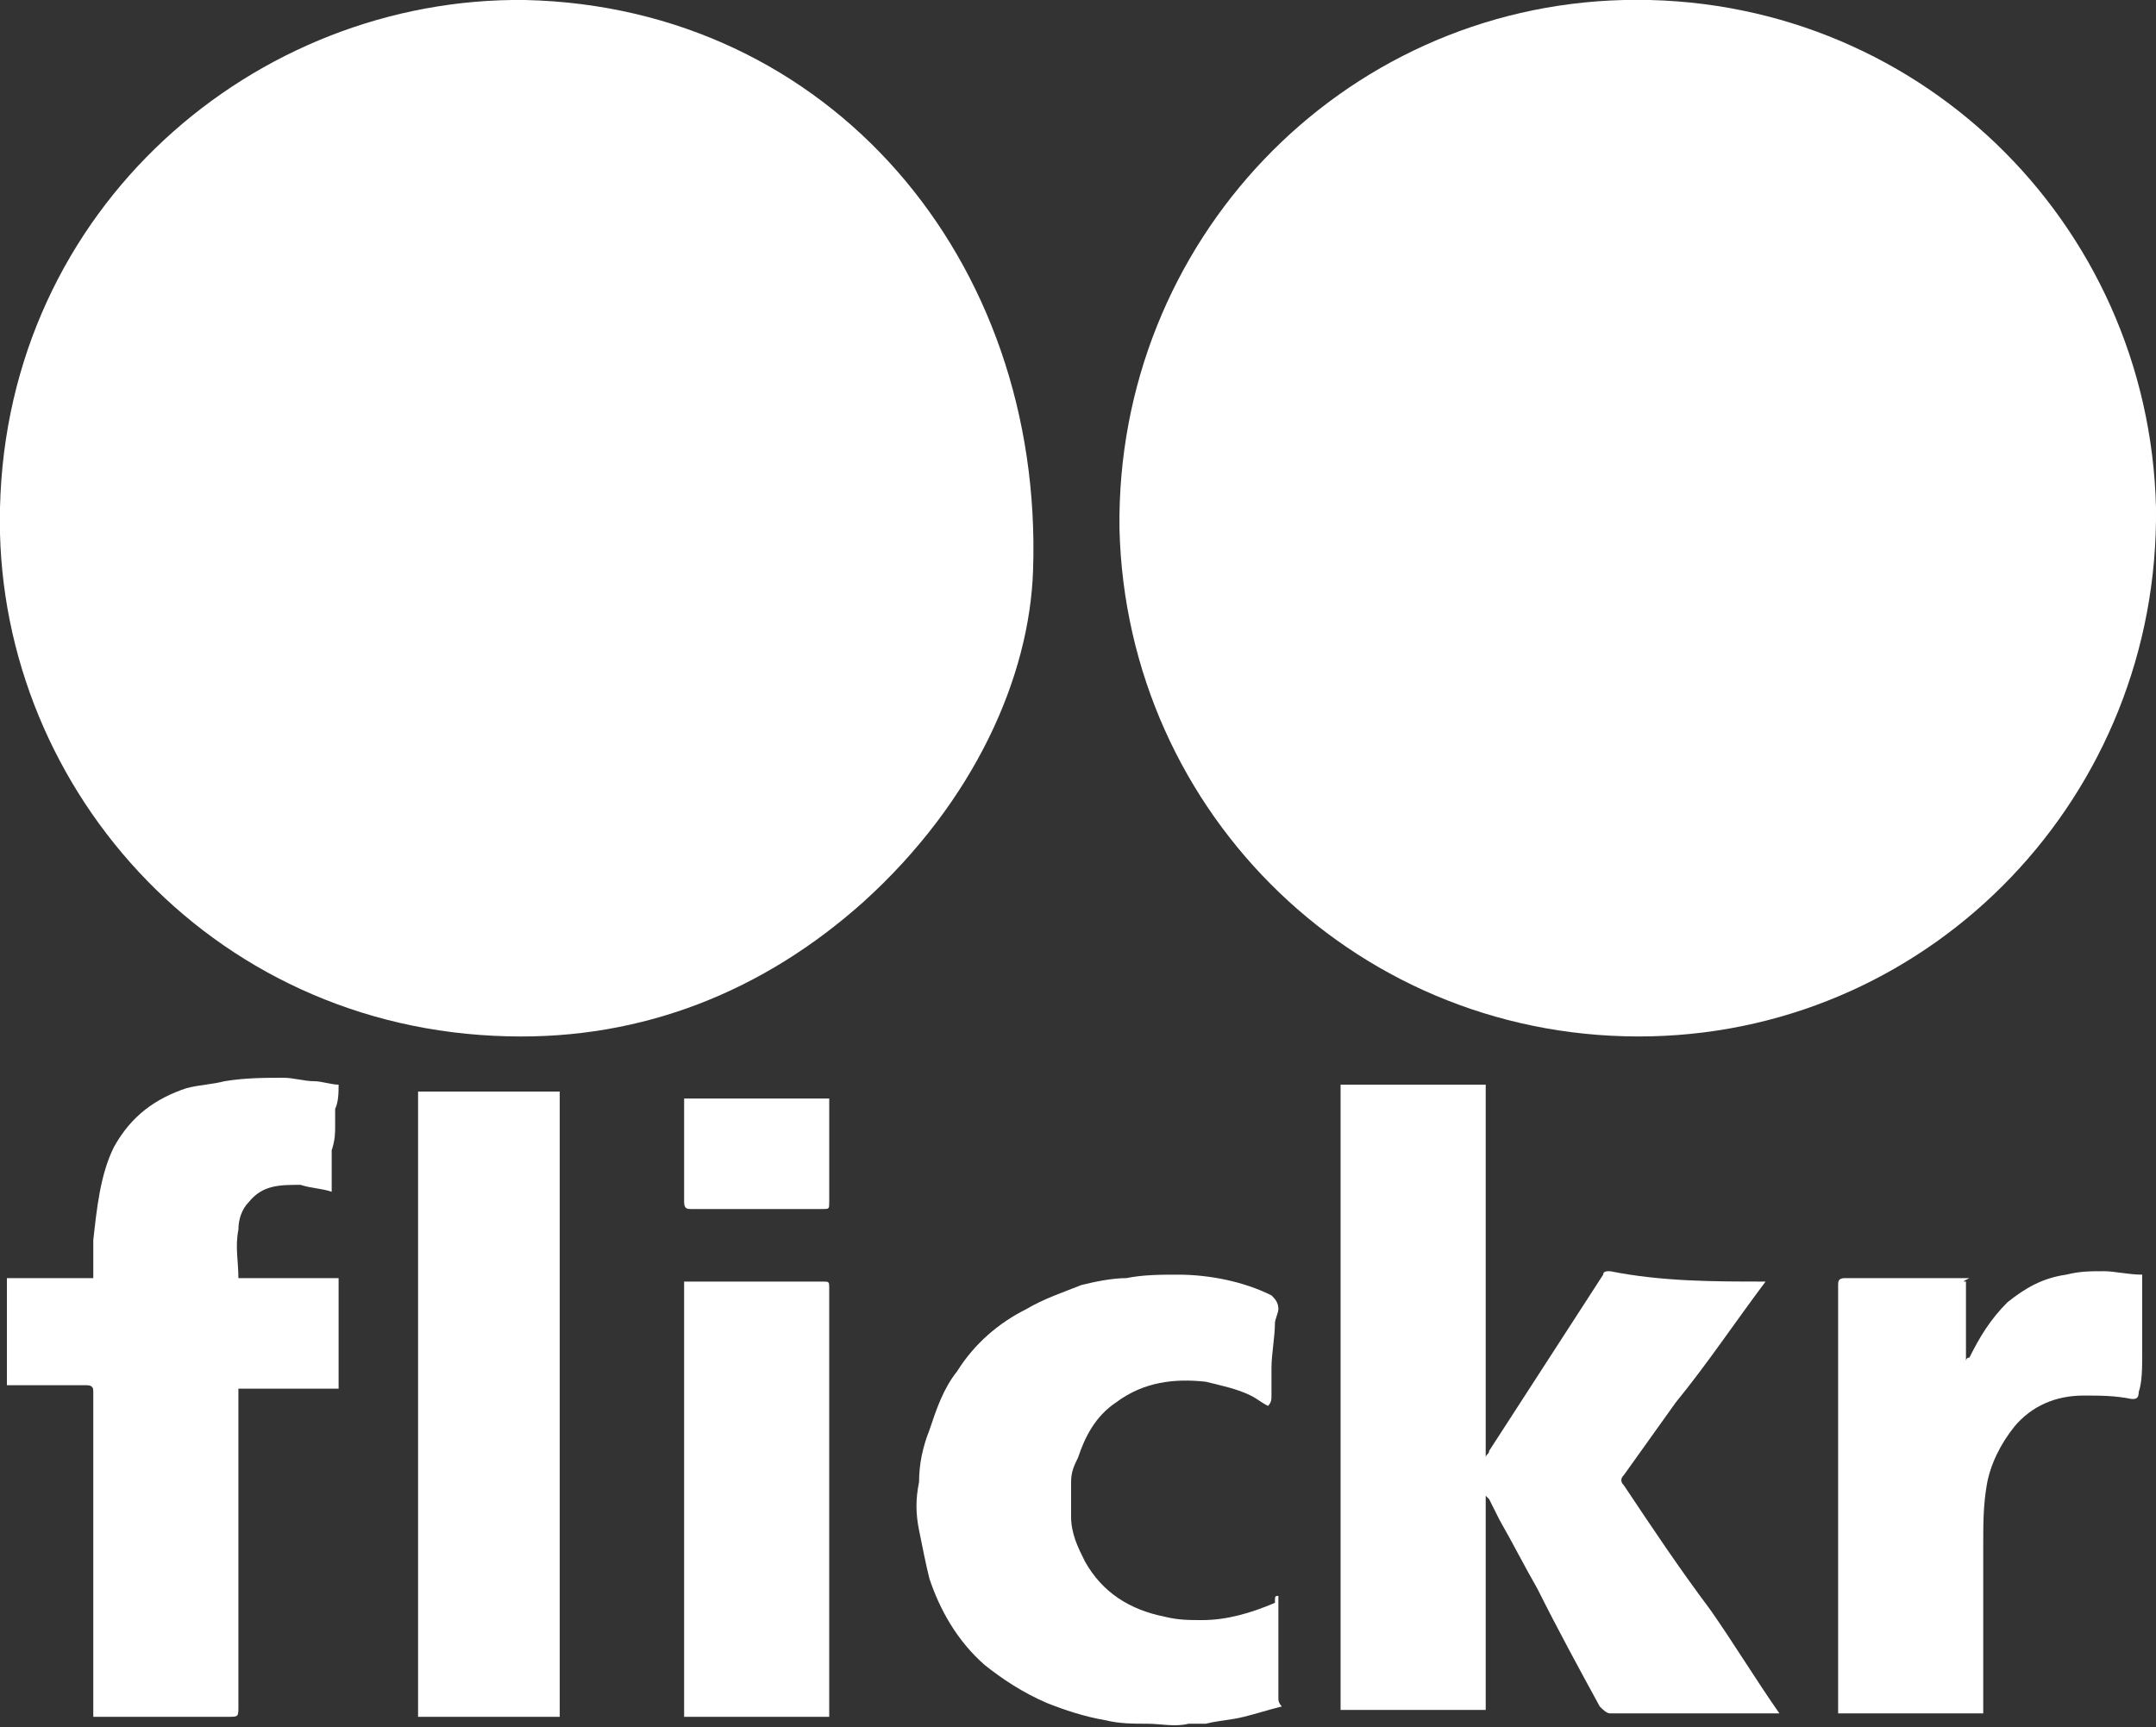
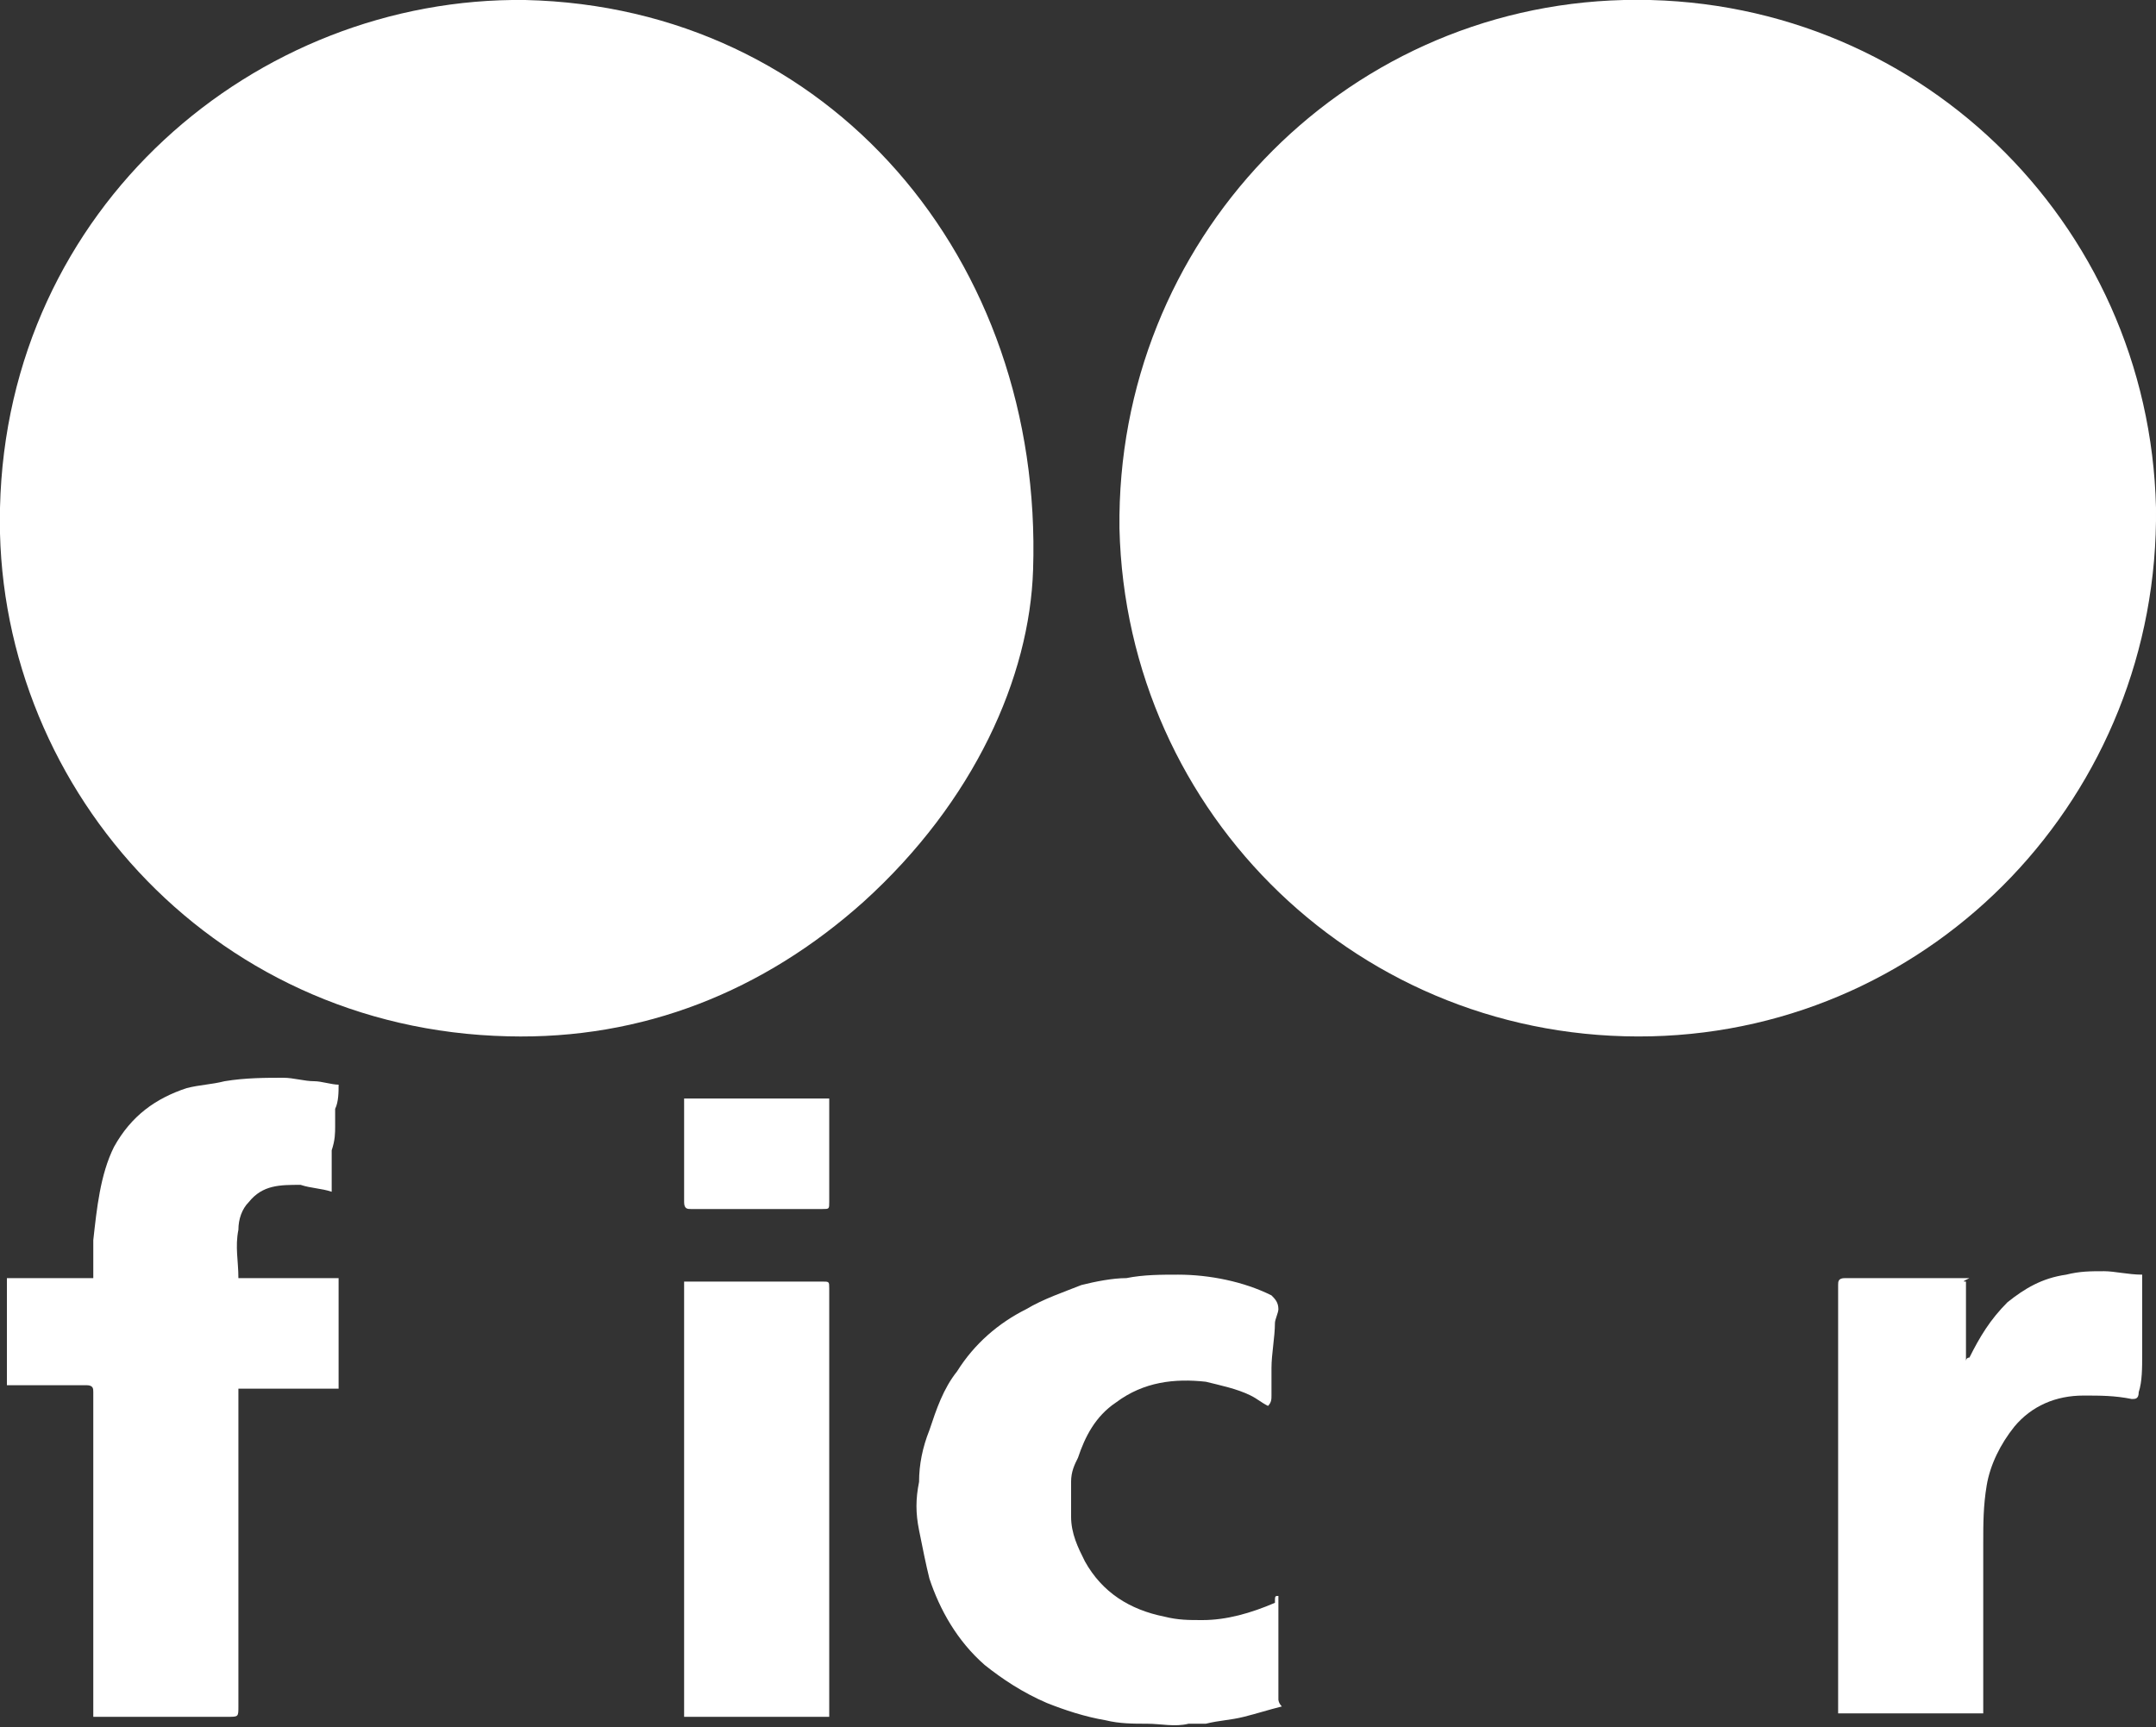
<svg xmlns="http://www.w3.org/2000/svg" version="1.1" id="Ebene_1" x="0px" y="0px" width="62.4px" height="50px" viewBox="0 0 62.4 50" style="enable-background:new 0 0 62.4 50;" xml:space="preserve">
  <rect x="0" y="0" width="62.4" height="50" fill="#333333" stroke="none" />
  <style type="text/css">
	.st0{fill:#FFFFFF;}
</style>
  <g>
    <path class="st0" d="M62.4,14.7C62.5,23,56,29.8,47.8,30c-8.4,0.2-15.2-6.4-15.4-14.7C32.3,7,38.8,0.2,47,0   C55.4-0.2,62.2,6.4,62.4,14.7z" />
    <path class="st0" d="M29.9,16.5c-0.1,3.1-1.7,6.7-4.9,9.6c-2.9,2.6-6.4,4-10.3,3.9C6,29.8-0.2,22.6,0,14.7C0.2,6,7.4-0.1,15.2,0   C24,0.2,30.2,7.5,29.9,16.5z" />
-     <path class="st0" d="M51.1,37.1c-0.9,1.2-1.7,2.4-2.6,3.5c-0.5,0.7-1,1.4-1.5,2.1c-0.1,0.1-0.1,0.2,0,0.3c0.8,1.2,1.6,2.4,2.5,3.6   c0.7,1,1.3,2,2,3c-0.1,0-0.1,0-0.2,0c-1.6,0-3.1,0-4.7,0c-0.1,0-0.2-0.1-0.3-0.2c-0.6-1.1-1.2-2.2-1.8-3.4c-0.4-0.7-0.7-1.3-1.1-2   c-0.1-0.2-0.2-0.4-0.3-0.6c0,0-0.1-0.1-0.1-0.1c0,2.1,0,4.1,0,6.2c-1.4,0-2.8,0-4.2,0c0-6,0-12.1,0-18.1c1.4,0,2.8,0,4.2,0   c0,3.6,0,7.2,0,10.8c0,0,0,0,0,0c0-0.1,0.1-0.1,0.1-0.2c1.1-1.7,2.2-3.4,3.3-5.1c0-0.1,0.1-0.1,0.2-0.1   C48.1,37.1,49.6,37.1,51.1,37.1C51.1,37.1,51.1,37.1,51.1,37.1z M38.8,31.7C38.8,31.7,38.8,31.7,38.8,31.7c0,6,0,11.9,0,17.9   c0,0,0,0,0,0C38.8,43.6,38.8,37.6,38.8,31.7z" />
    <path class="st0" d="M9.8,40.2c-1,0-1.9,0-2.9,0c0,0.1,0,0.2,0,0.2c0,3,0,6,0,9c0,0.3,0,0.3-0.3,0.3c-1.2,0-2.5,0-3.7,0   c-0.1,0-0.1,0-0.2,0c0-0.1,0-0.2,0-0.3c0-3,0-6,0-8.9c0-0.1,0-0.1,0-0.2c0-0.1,0-0.2-0.2-0.2c-0.7,0-1.4,0-2.1,0   c-0.1,0-0.1,0-0.2,0c0-1,0-2,0-3.1c0.8,0,1.7,0,2.5,0c0-0.4,0-0.8,0-1.1c0.1-0.9,0.2-1.9,0.6-2.7c0.5-0.9,1.2-1.4,2.1-1.7   c0.4-0.1,0.7-0.1,1.1-0.2c0.6-0.1,1.2-0.1,1.7-0.1c0.3,0,0.6,0.1,0.9,0.1c0.2,0,0.5,0.1,0.7,0.1c0,0.2,0,0.5-0.1,0.7   c0,0.2,0,0.3,0,0.5c0,0.2,0,0.4-0.1,0.7c0,0.1,0,0.3,0,0.4c0,0.3,0,0.5,0,0.8c-0.3-0.1-0.6-0.1-0.9-0.2c-0.6,0-1.1,0-1.5,0.5   c-0.2,0.2-0.3,0.5-0.3,0.8c-0.1,0.5,0,0.9,0,1.4c1,0,1.9,0,2.9,0C9.8,38.1,9.8,39.1,9.8,40.2z" />
    <path class="st0" d="M37,46.2C37,46.2,37,46.3,37,46.2c0,0.7,0,1.3,0,1.8c0,0.4,0,0.8,0,1.2c0,0,0,0.1,0.1,0.2   c-0.4,0.1-0.7,0.2-1.1,0.3c-0.4,0.1-0.7,0.1-1.1,0.2c-0.2,0-0.3,0-0.5,0c-0.4,0.1-0.8,0-1.2,0c-0.4,0-0.8,0-1.2-0.1   c-0.6-0.1-1.2-0.3-1.7-0.5c-0.7-0.3-1.3-0.7-1.8-1.1c-0.8-0.7-1.3-1.6-1.6-2.5c-0.1-0.4-0.2-0.9-0.3-1.4c-0.1-0.5-0.1-0.9,0-1.4   c0-0.5,0.1-1,0.3-1.5c0.2-0.6,0.4-1.2,0.8-1.7c0.5-0.8,1.2-1.4,2-1.8c0.5-0.3,1.1-0.5,1.6-0.7c0.4-0.1,0.9-0.2,1.3-0.2   c0.5-0.1,1-0.1,1.5-0.1c0.9,0,1.9,0.2,2.7,0.6c0.1,0.1,0.2,0.2,0.2,0.4c0,0.1-0.1,0.3-0.1,0.4c0,0.4-0.1,0.9-0.1,1.3   c0,0.3,0,0.5,0,0.8c0,0.1,0,0.2-0.1,0.3c-0.2-0.1-0.3-0.2-0.5-0.3c-0.4-0.2-0.9-0.3-1.3-0.4c-0.9-0.1-1.8,0-2.6,0.6   c-0.6,0.4-0.9,1-1.1,1.6c-0.1,0.2-0.2,0.4-0.2,0.7c0,0.3,0,0.7,0,1c0,0.5,0.2,0.9,0.4,1.3c0.5,0.9,1.3,1.4,2.3,1.6   c0.4,0.1,0.7,0.1,1.1,0.1c0.7,0,1.4-0.2,2.1-0.5C36.9,46.2,36.9,46.2,37,46.2z" />
-     <path class="st0" d="M16.2,49.7c-1.4,0-2.7,0-4.1,0c0-6,0-12.1,0-18.1c1.4,0,2.8,0,4.1,0C16.2,37.6,16.2,43.6,16.2,49.7z" />
    <path class="st0" d="M56.9,37.1c0,0.8,0,1.5,0,2.3c0,0,0,0,0,0c0,0,0-0.1,0.1-0.1c0.3-0.6,0.6-1.1,1.1-1.6c0.5-0.4,1-0.7,1.7-0.8   c0.4-0.1,0.7-0.1,1.1-0.1c0.3,0,0.7,0.1,1.1,0.1c0,0.3,0,0.6,0,0.9c0,0.2,0,0.4,0,0.6c0,0.3,0,0.6,0,0.8c0,0.4,0,0.8-0.1,1.1   c0,0.2-0.1,0.2-0.2,0.2c-0.5-0.1-0.9-0.1-1.4-0.1c-0.8,0-1.5,0.3-2,0.9c-0.4,0.5-0.7,1.1-0.8,1.7c-0.1,0.6-0.1,1.1-0.1,1.7   c0,1.6,0,3.2,0,4.7c0,0.1,0,0.1,0,0.2c-1.4,0-2.8,0-4.2,0c0-0.1,0-0.1,0-0.2c0-4.1,0-8.2,0-12.2c0-0.1,0-0.2,0.2-0.2   c1.2,0,2.4,0,3.6,0C56.8,37.1,56.8,37.1,56.9,37.1z" />
    <path class="st0" d="M24,49.7c-1.4,0-2.8,0-4.2,0c0-4.2,0-8.4,0-12.6c0.1,0,0.1,0,0.2,0c1.3,0,2.5,0,3.8,0c0.2,0,0.2,0,0.2,0.2   c0,4,0,7.9,0,11.9C24,49.3,24,49.5,24,49.7z" />
    <path class="st0" d="M19.8,31.8c1.4,0,2.8,0,4.2,0c0,0.1,0,0.1,0,0.2c0,0.9,0,1.9,0,2.8c0,0.2,0,0.2-0.2,0.2c-1.3,0-2.5,0-3.8,0   c-0.1,0-0.2,0-0.2-0.2c0-0.9,0-1.9,0-2.8C19.8,32,19.8,31.9,19.8,31.8z M19.9,35C19.9,35,19.9,35,19.9,35c1.3,0,2.6,0,4,0   c0,0,0,0,0,0C22.6,35,21.3,35,19.9,35z" />
  </g>
</svg>